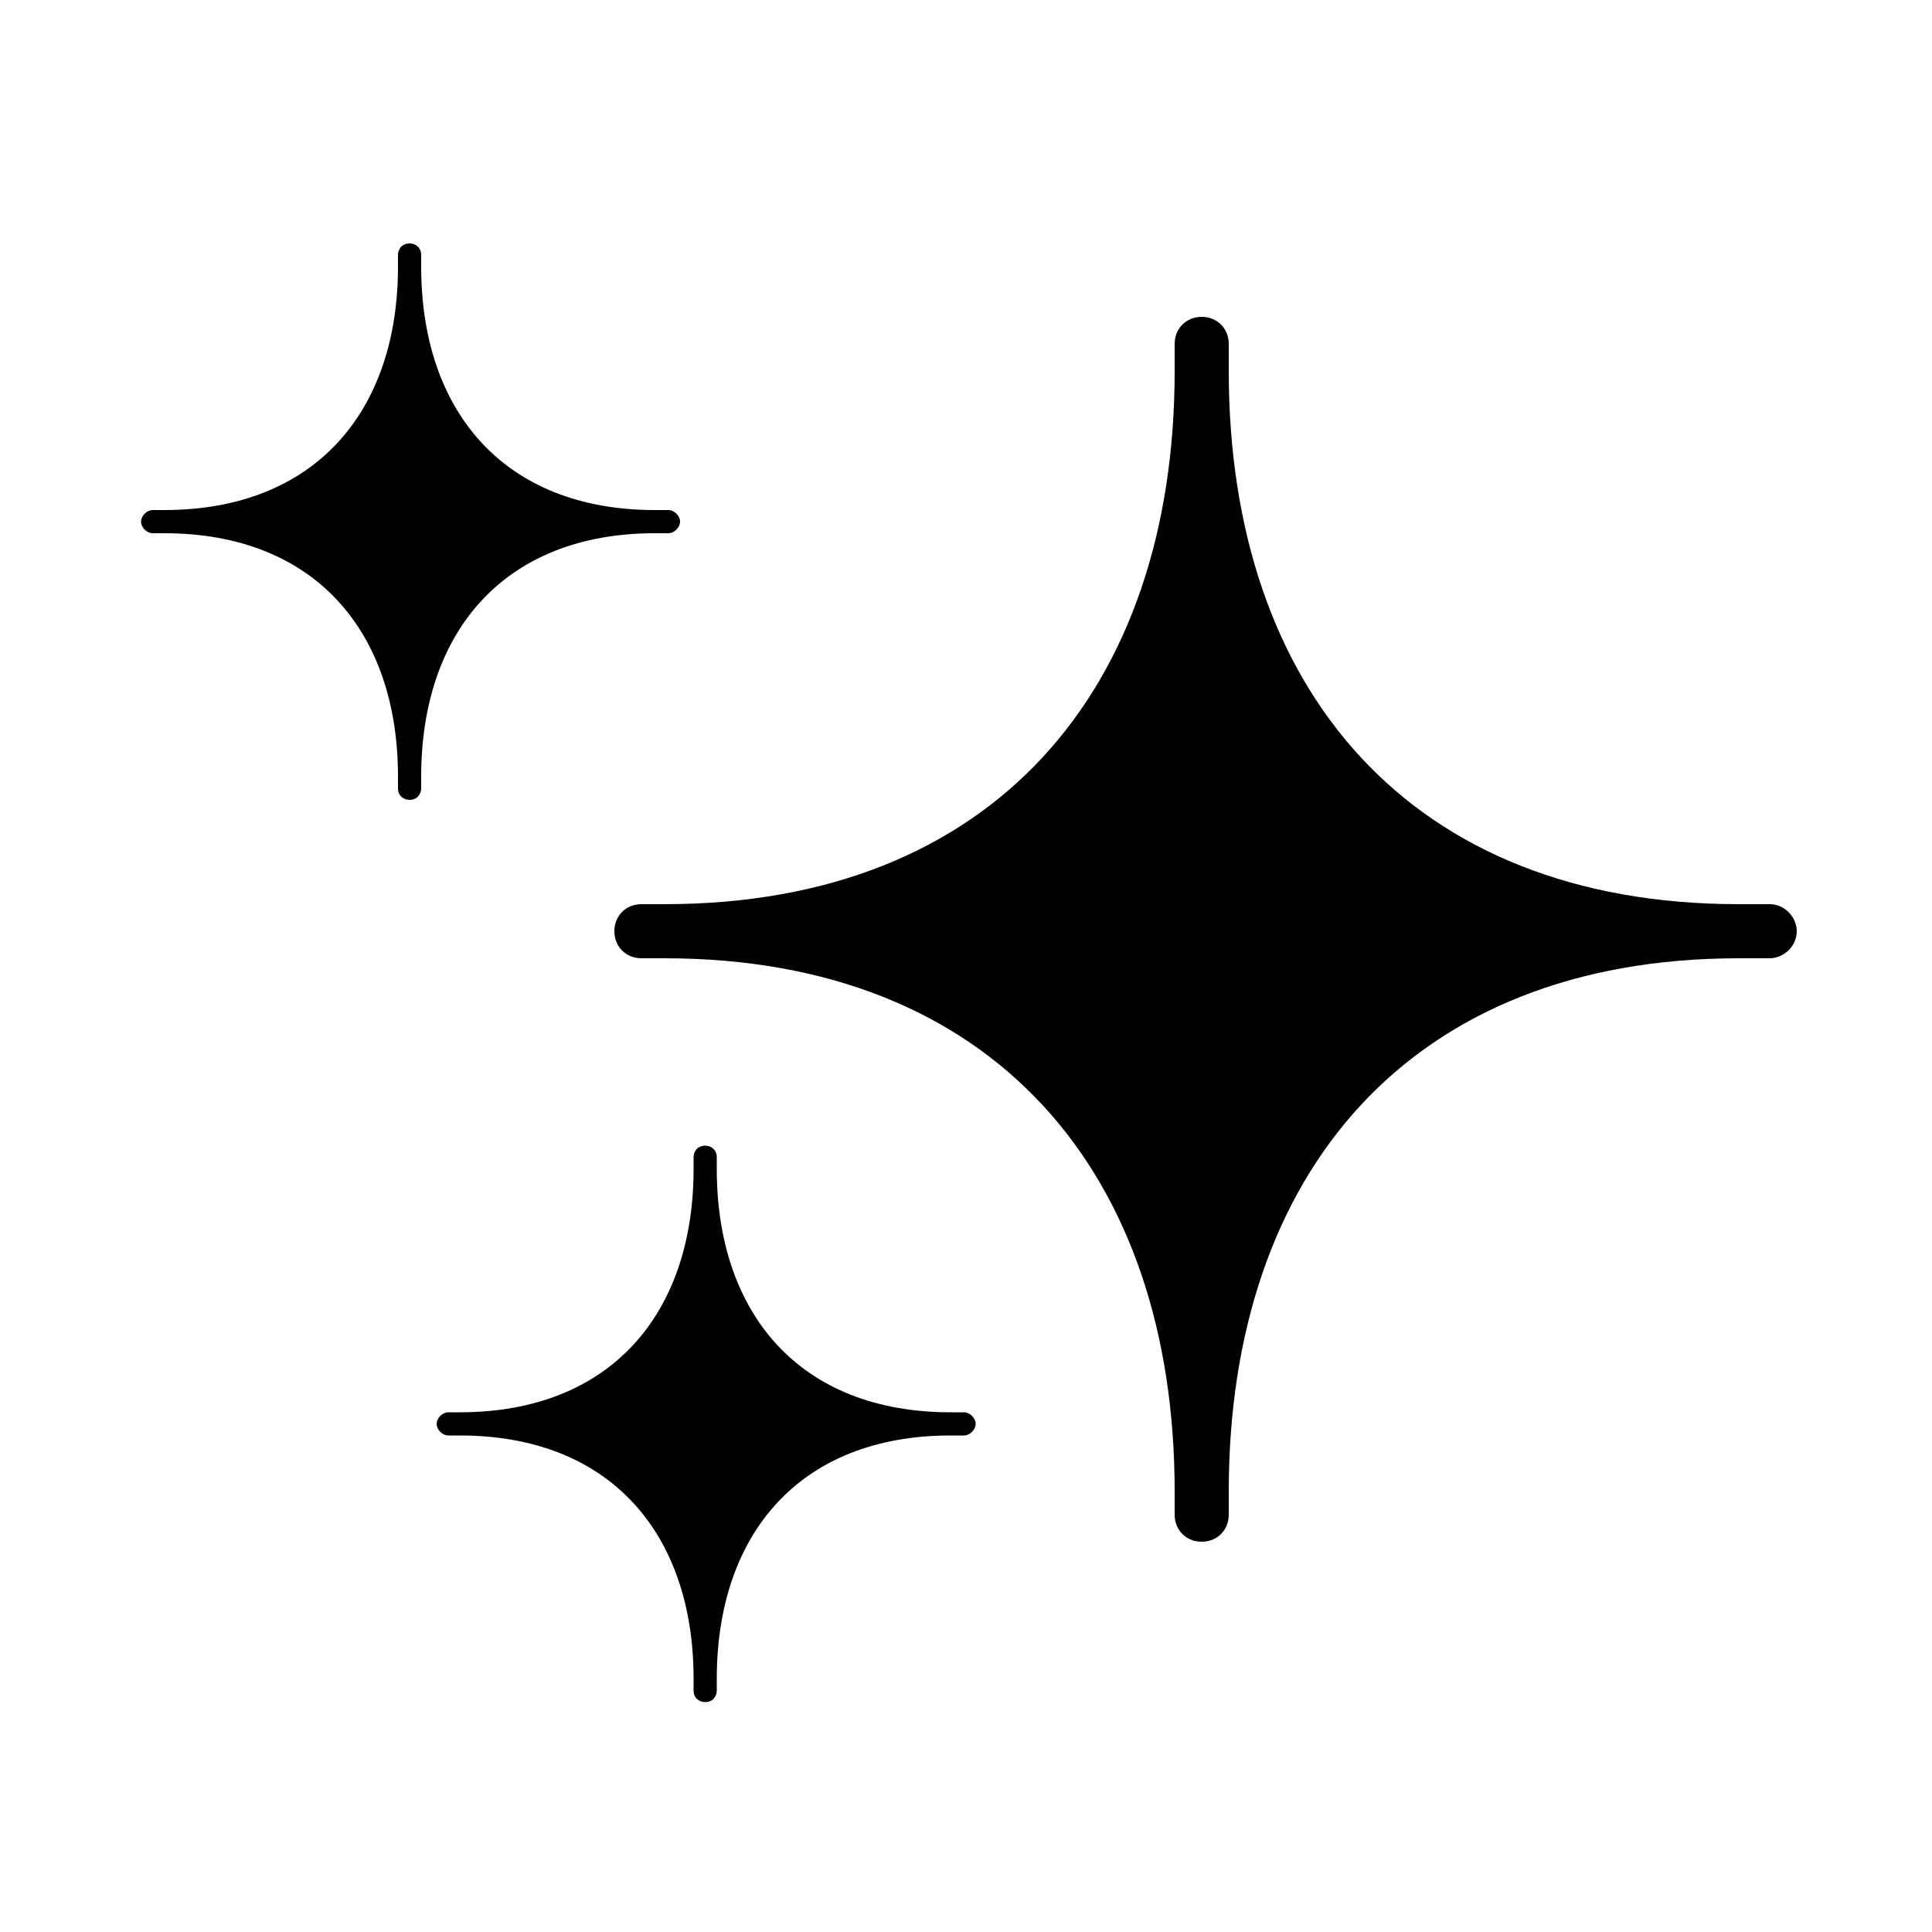
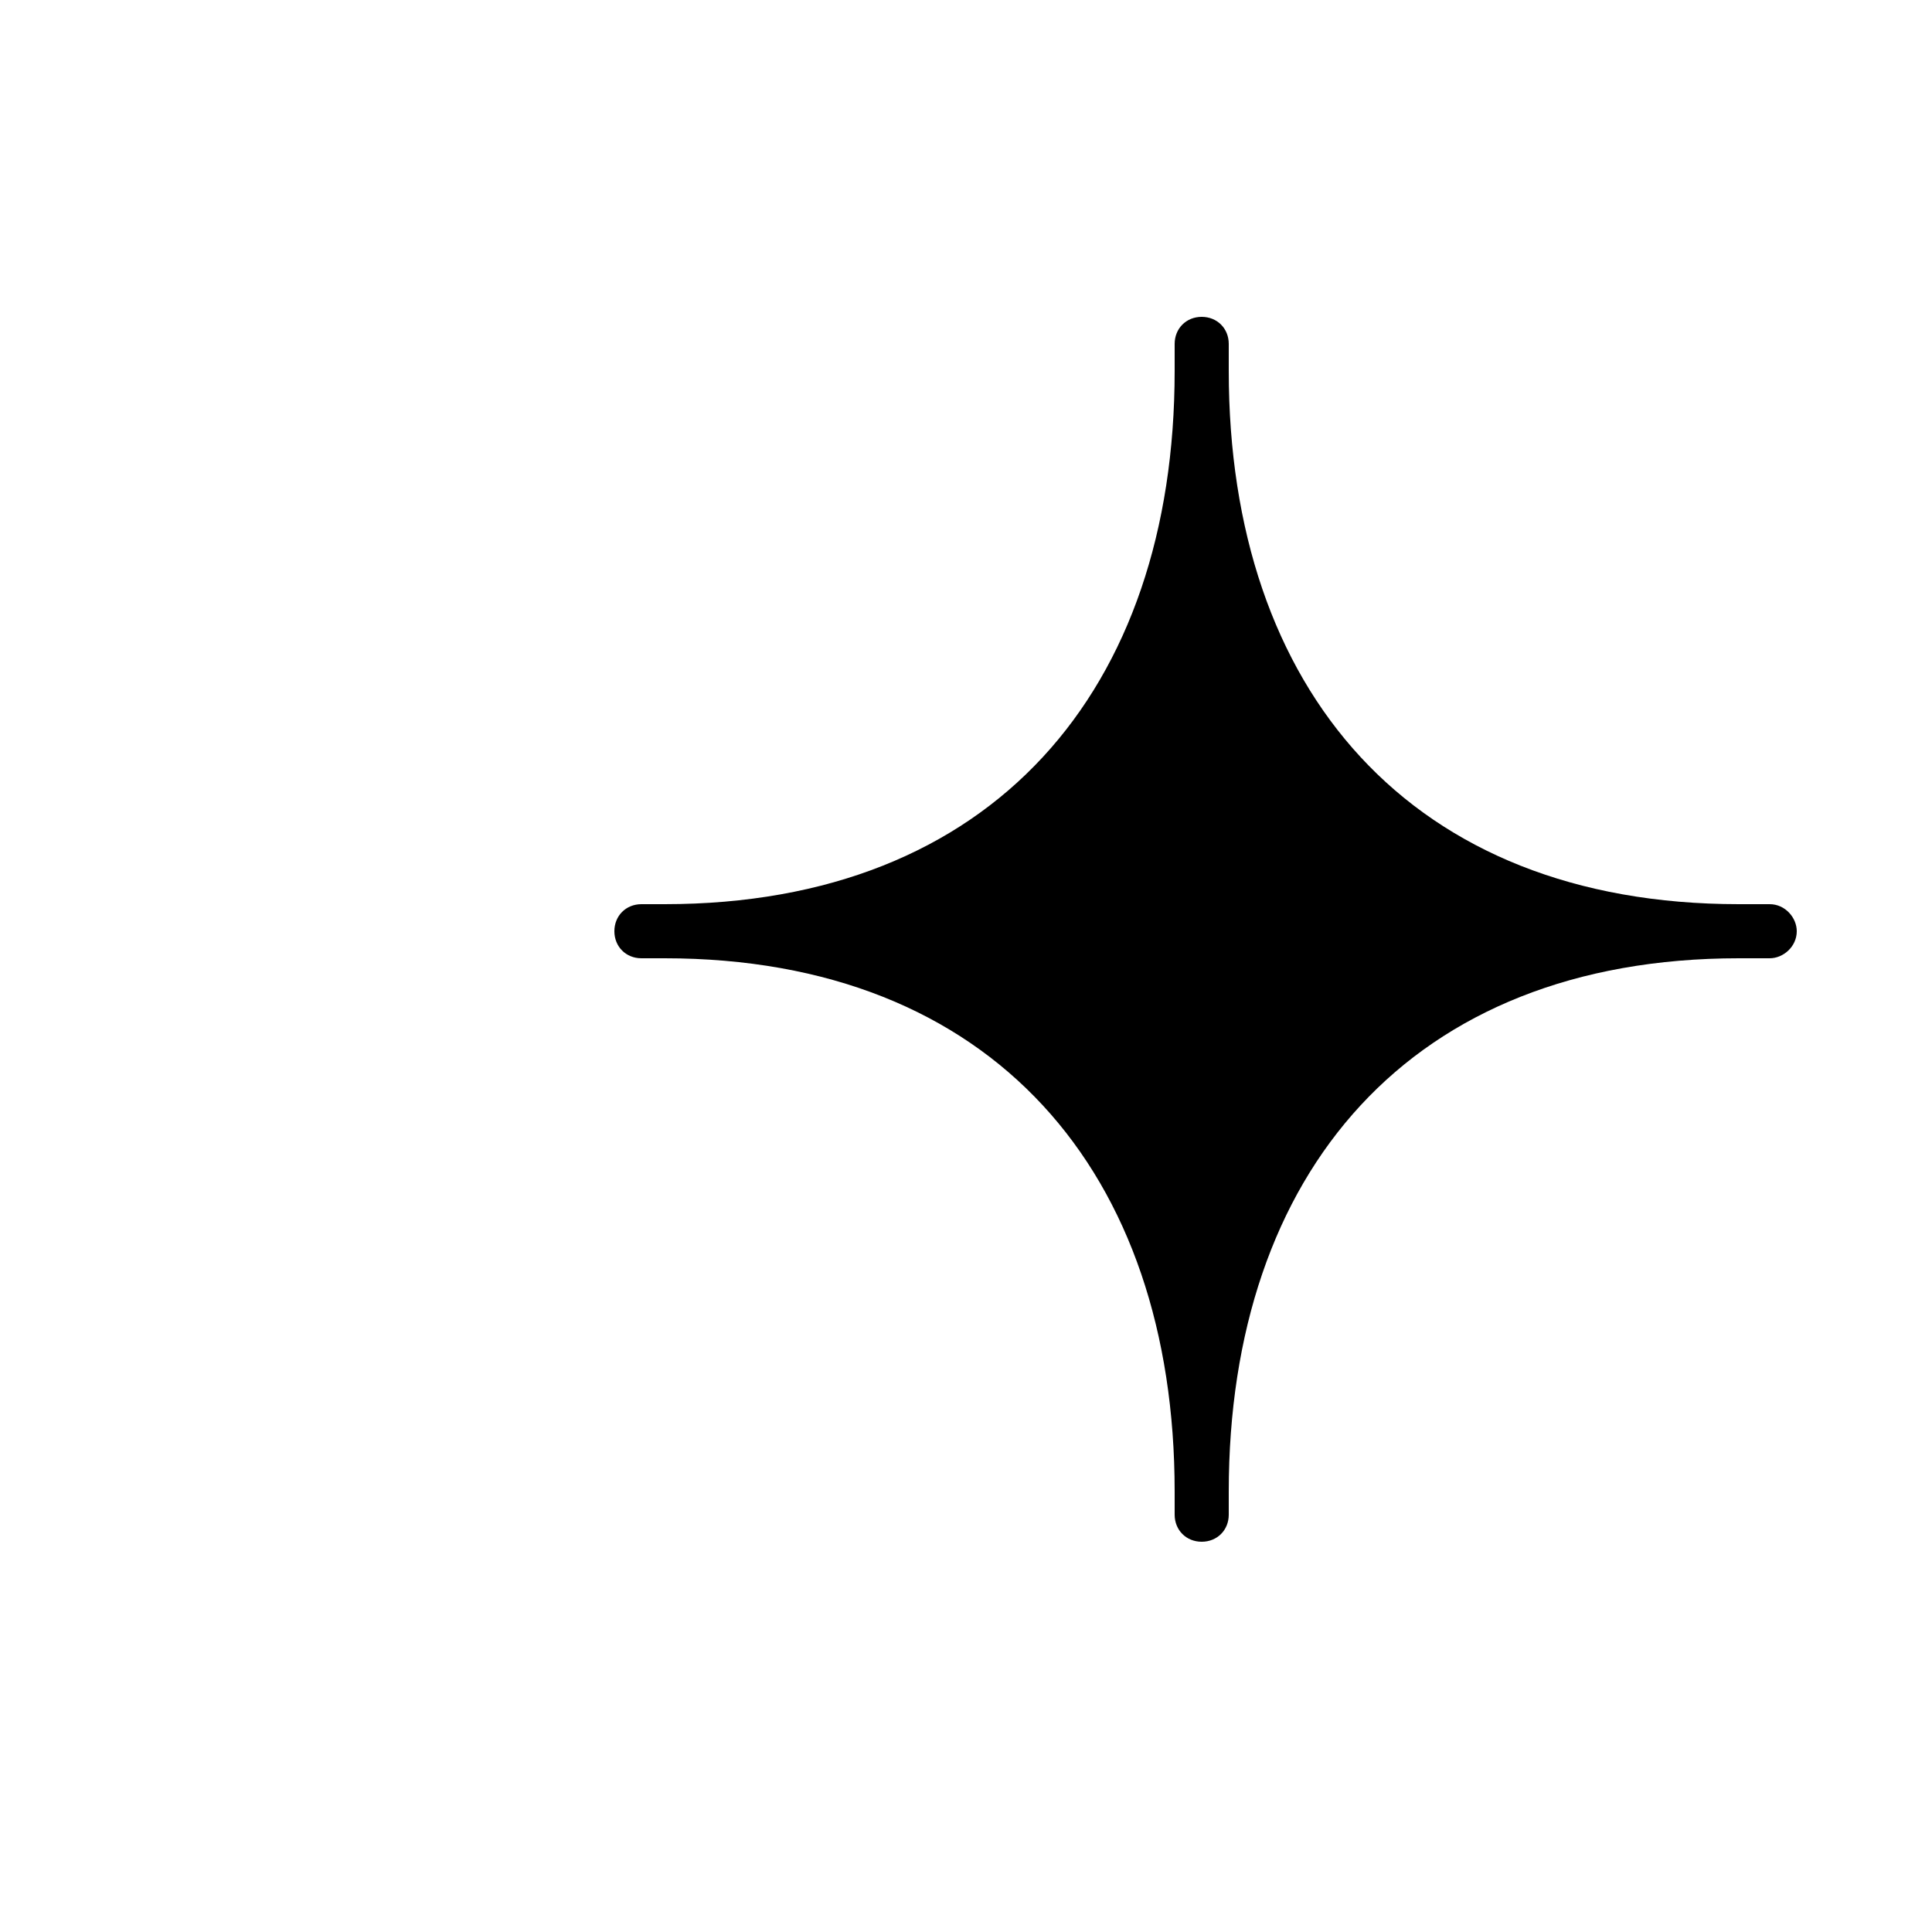
<svg xmlns="http://www.w3.org/2000/svg" version="1.1" id="Ebene_1" x="0px" y="0px" viewBox="0 0 100 100" style="enable-background:new 0 0 100 100;" xml:space="preserve">
  <g>
    <path d="M34.4,49.6c17,0,26.4,11.1,26.4,27.6v1.2c0,0.8,0.6,1.4,1.4,1.4l0,0c0.8,0,1.4-0.6,1.4-1.4v-1.2c0-16.5,9.4-27.6,26.4-27.6   h1.6c0.7,0,1.4-0.6,1.4-1.4l0,0c0-0.7-0.6-1.4-1.4-1.4H90c-17,0-26.4-11.1-26.4-27.6v-1.4c0-0.8-0.6-1.4-1.4-1.4l0,0   c-0.8,0-1.4,0.6-1.4,1.4v1.4c0,16.5-9.4,27.6-26.4,27.6h-1.2c-0.8,0-1.4,0.6-1.4,1.4l0,0c0,0.8,0.6,1.4,1.4,1.4H34.4z" />
-     <path d="M8.5,27.6c7.8,0,12.1,5.1,12.1,12.6v0.6c0,0.4,0.3,0.6,0.6,0.6l0,0c0.4,0,0.6-0.3,0.6-0.6v-0.6c0-7.5,4.3-12.6,12.1-12.6   h0.7c0.3,0,0.6-0.3,0.6-0.6l0,0c0-0.3-0.3-0.6-0.6-0.6h-0.7c-7.8,0-12.1-5.1-12.1-12.6v-0.6c0-0.4-0.3-0.6-0.6-0.6l0,0   c-0.4,0-0.6,0.3-0.6,0.6v0.6c0,7.5-4.3,12.6-12.1,12.6H7.9c-0.3,0-0.6,0.3-0.6,0.6l0,0c0,0.3,0.3,0.6,0.6,0.6H8.5z" />
-     <path d="M23.8,74.3c7.8,0,12.1,5.1,12.1,12.6v0.6c0,0.4,0.3,0.6,0.6,0.6l0,0c0.4,0,0.6-0.3,0.6-0.6v-0.6c0-7.5,4.3-12.6,12.1-12.6   h0.7c0.3,0,0.6-0.3,0.6-0.6l0,0c0-0.3-0.3-0.6-0.6-0.6h-0.7c-7.8,0-12.1-5.1-12.1-12.6v-0.6c0-0.4-0.3-0.6-0.6-0.6l0,0   c-0.4,0-0.6,0.3-0.6,0.6v0.6c0,7.5-4.3,12.6-12.1,12.6h-0.6c-0.3,0-0.6,0.3-0.6,0.6l0,0c0,0.3,0.3,0.6,0.6,0.6H23.8z" />
  </g>
</svg>